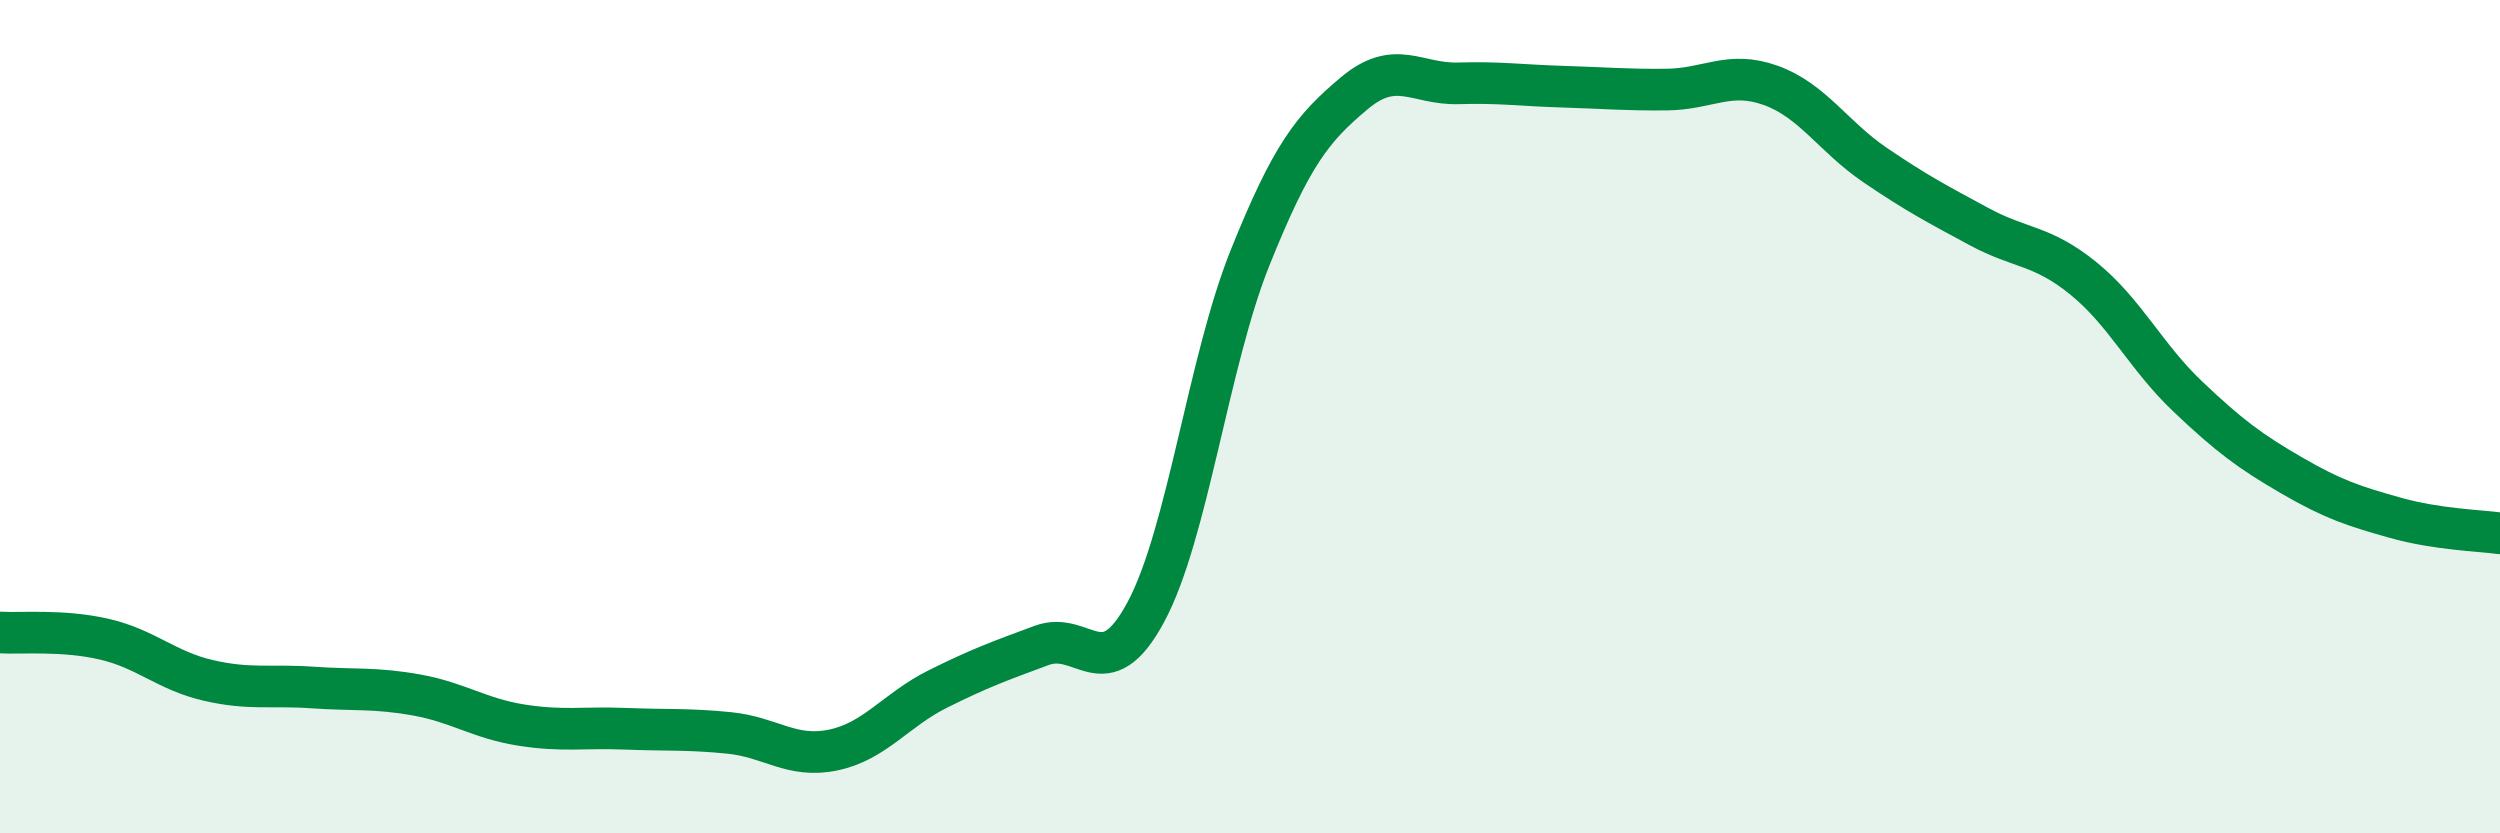
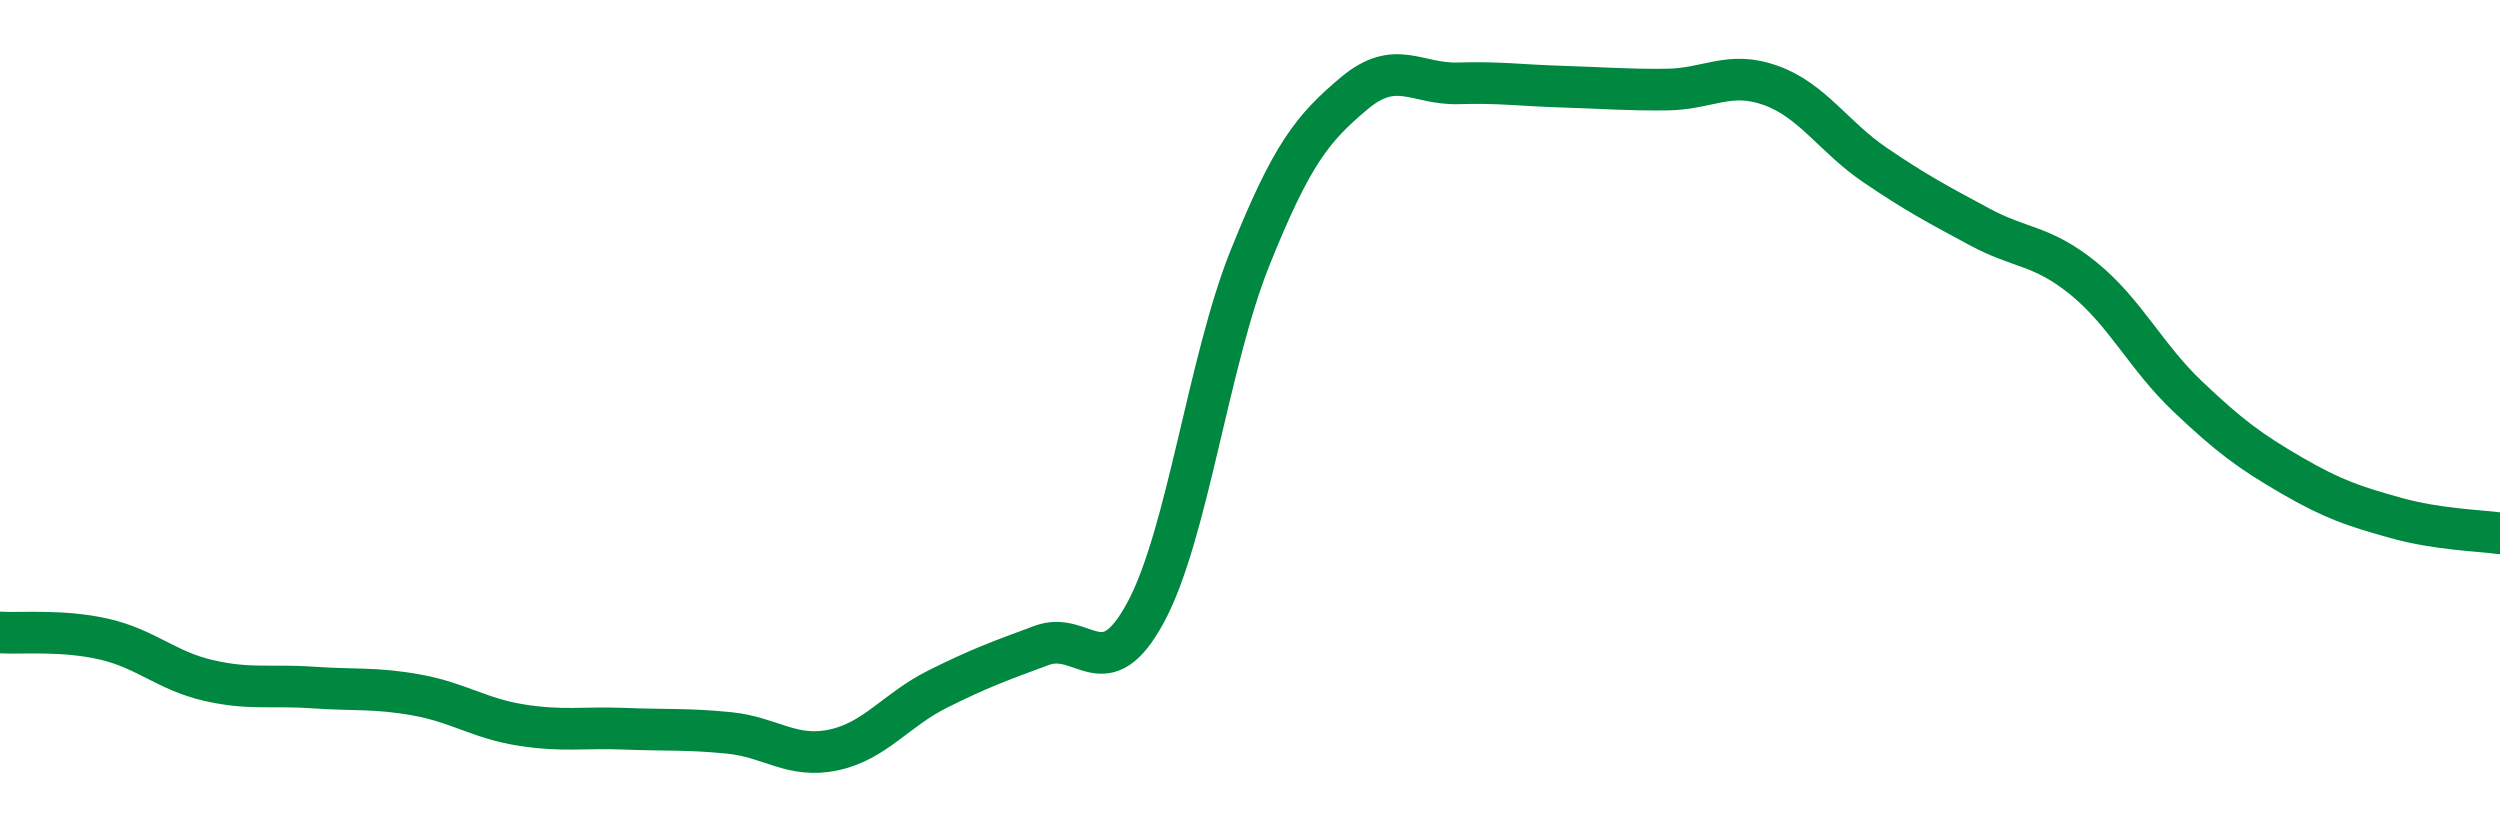
<svg xmlns="http://www.w3.org/2000/svg" width="60" height="20" viewBox="0 0 60 20">
-   <path d="M 0,15.18 C 0.5,15.21 1.5,15.11 2.5,15.34 C 3.5,15.57 4,16.1 5,16.33 C 6,16.56 6.5,16.43 7.5,16.5 C 8.5,16.57 9,16.5 10,16.68 C 11,16.86 11.5,17.24 12.5,17.4 C 13.5,17.56 14,17.45 15,17.49 C 16,17.53 16.5,17.49 17.5,17.59 C 18.5,17.69 19,18.21 20,18 C 21,17.79 21.5,17.04 22.5,16.54 C 23.5,16.04 24,15.86 25,15.49 C 26,15.12 26.5,16.55 27.5,14.69 C 28.5,12.83 29,8.68 30,6.19 C 31,3.7 31.5,3.08 32.5,2.24 C 33.5,1.4 34,2.03 35,2 C 36,1.97 36.5,2.05 37.5,2.08 C 38.5,2.11 39,2.16 40,2.15 C 41,2.14 41.5,1.69 42.5,2.05 C 43.5,2.41 44,3.28 45,3.96 C 46,4.64 46.5,4.9 47.5,5.44 C 48.5,5.98 49,5.87 50,6.68 C 51,7.49 51.5,8.56 52.5,9.51 C 53.5,10.46 54,10.83 55,11.41 C 56,11.99 56.5,12.15 57.5,12.43 C 58.5,12.71 59.5,12.73 60,12.8L60 20L0 20Z" fill="#008740" opacity="0.1" stroke-linecap="round" stroke-linejoin="round" />
  <path d="M 0,15.18 C 0.5,15.21 1.5,15.11 2.5,15.34 C 3.5,15.57 4,16.1 5,16.33 C 6,16.56 6.5,16.43 7.5,16.5 C 8.5,16.57 9,16.5 10,16.68 C 11,16.86 11.5,17.24 12.5,17.4 C 13.5,17.56 14,17.45 15,17.49 C 16,17.53 16.5,17.49 17.5,17.59 C 18.5,17.69 19,18.21 20,18 C 21,17.79 21.5,17.04 22.5,16.54 C 23.5,16.04 24,15.86 25,15.49 C 26,15.12 26.5,16.55 27.5,14.69 C 28.5,12.83 29,8.68 30,6.19 C 31,3.7 31.5,3.08 32.5,2.24 C 33.5,1.4 34,2.03 35,2 C 36,1.97 36.5,2.05 37.5,2.08 C 38.5,2.11 39,2.16 40,2.15 C 41,2.14 41.5,1.69 42.5,2.05 C 43.5,2.41 44,3.28 45,3.96 C 46,4.64 46.5,4.9 47.5,5.44 C 48.5,5.98 49,5.87 50,6.68 C 51,7.49 51.5,8.56 52.5,9.51 C 53.5,10.46 54,10.83 55,11.41 C 56,11.99 56.5,12.15 57.5,12.43 C 58.5,12.71 59.5,12.73 60,12.8" stroke="#008740" stroke-width="1" fill="none" stroke-linecap="round" stroke-linejoin="round" />
</svg>